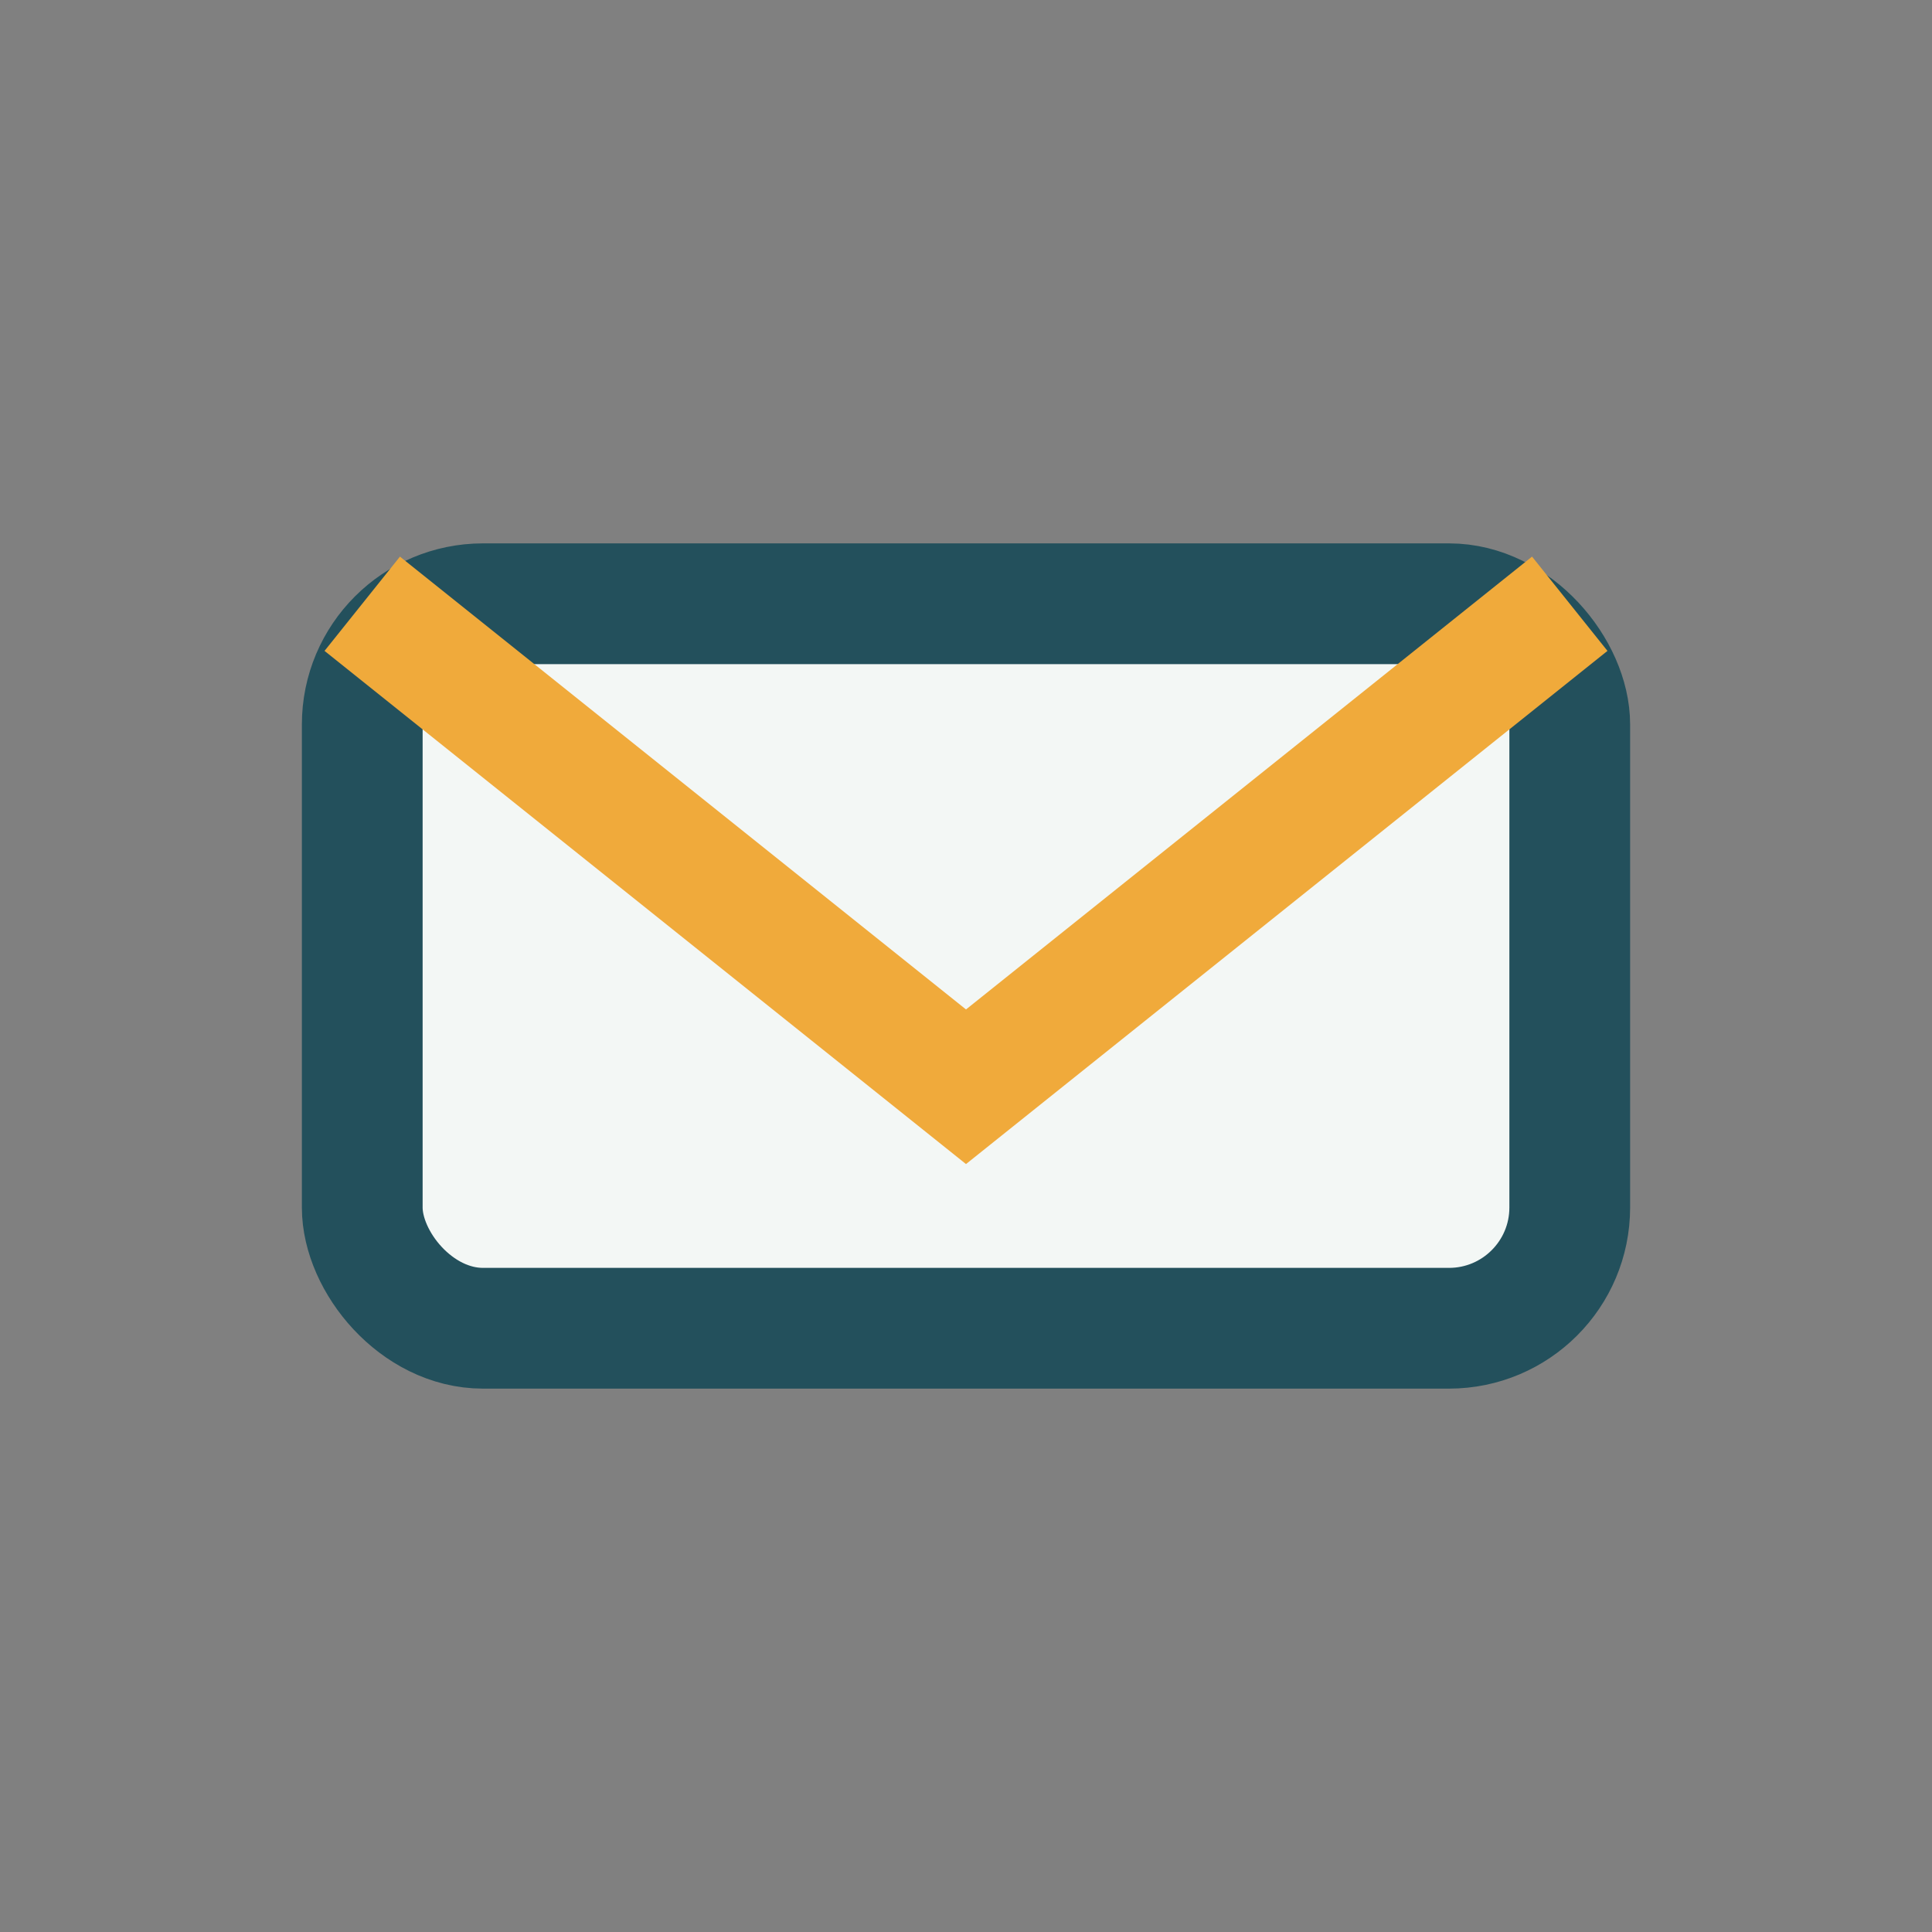
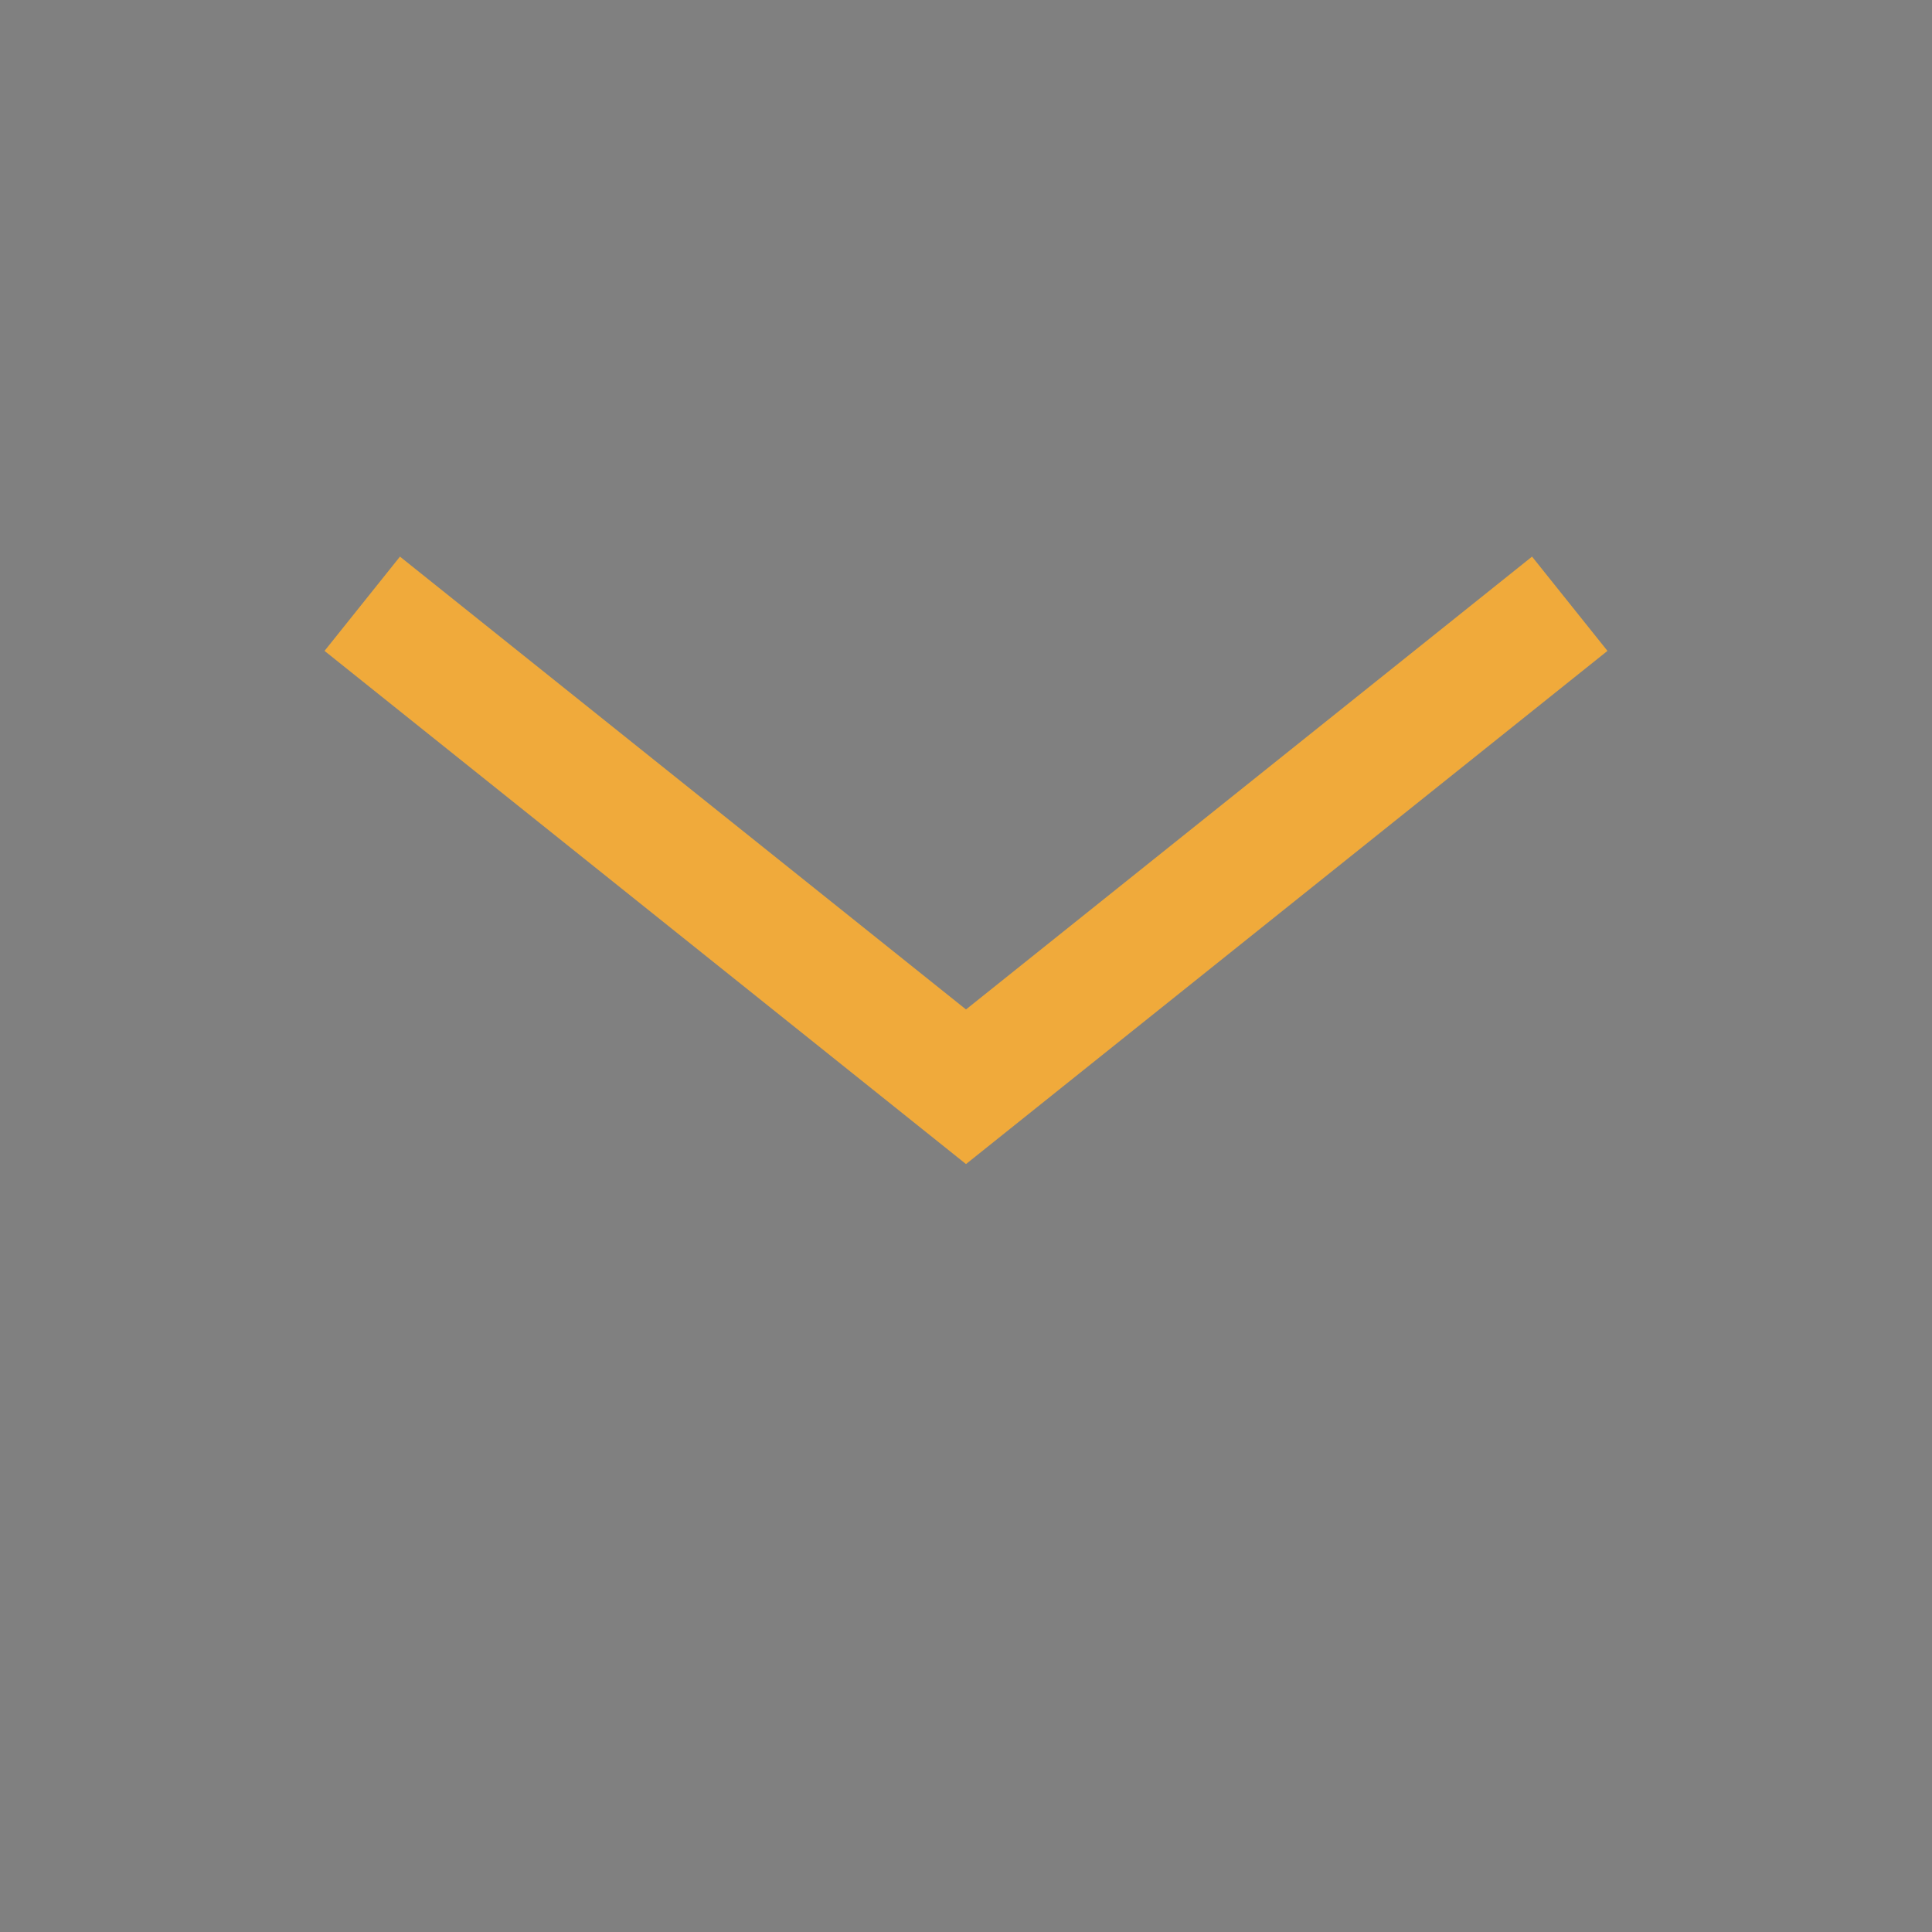
<svg xmlns="http://www.w3.org/2000/svg" width="32" height="32" viewBox="0 0 32 32">
  <rect x="0" y="0" width="32" height="32" fill="#808080" stroke="none" />
-   <rect x="6" y="10" width="20" height="12" rx="2" fill="#F3F7F5" stroke="#23505C" stroke-width="2" />
  <path d="M6 10l10 8 10-8" fill="none" stroke="#F0AA3B" stroke-width="2" />
</svg>